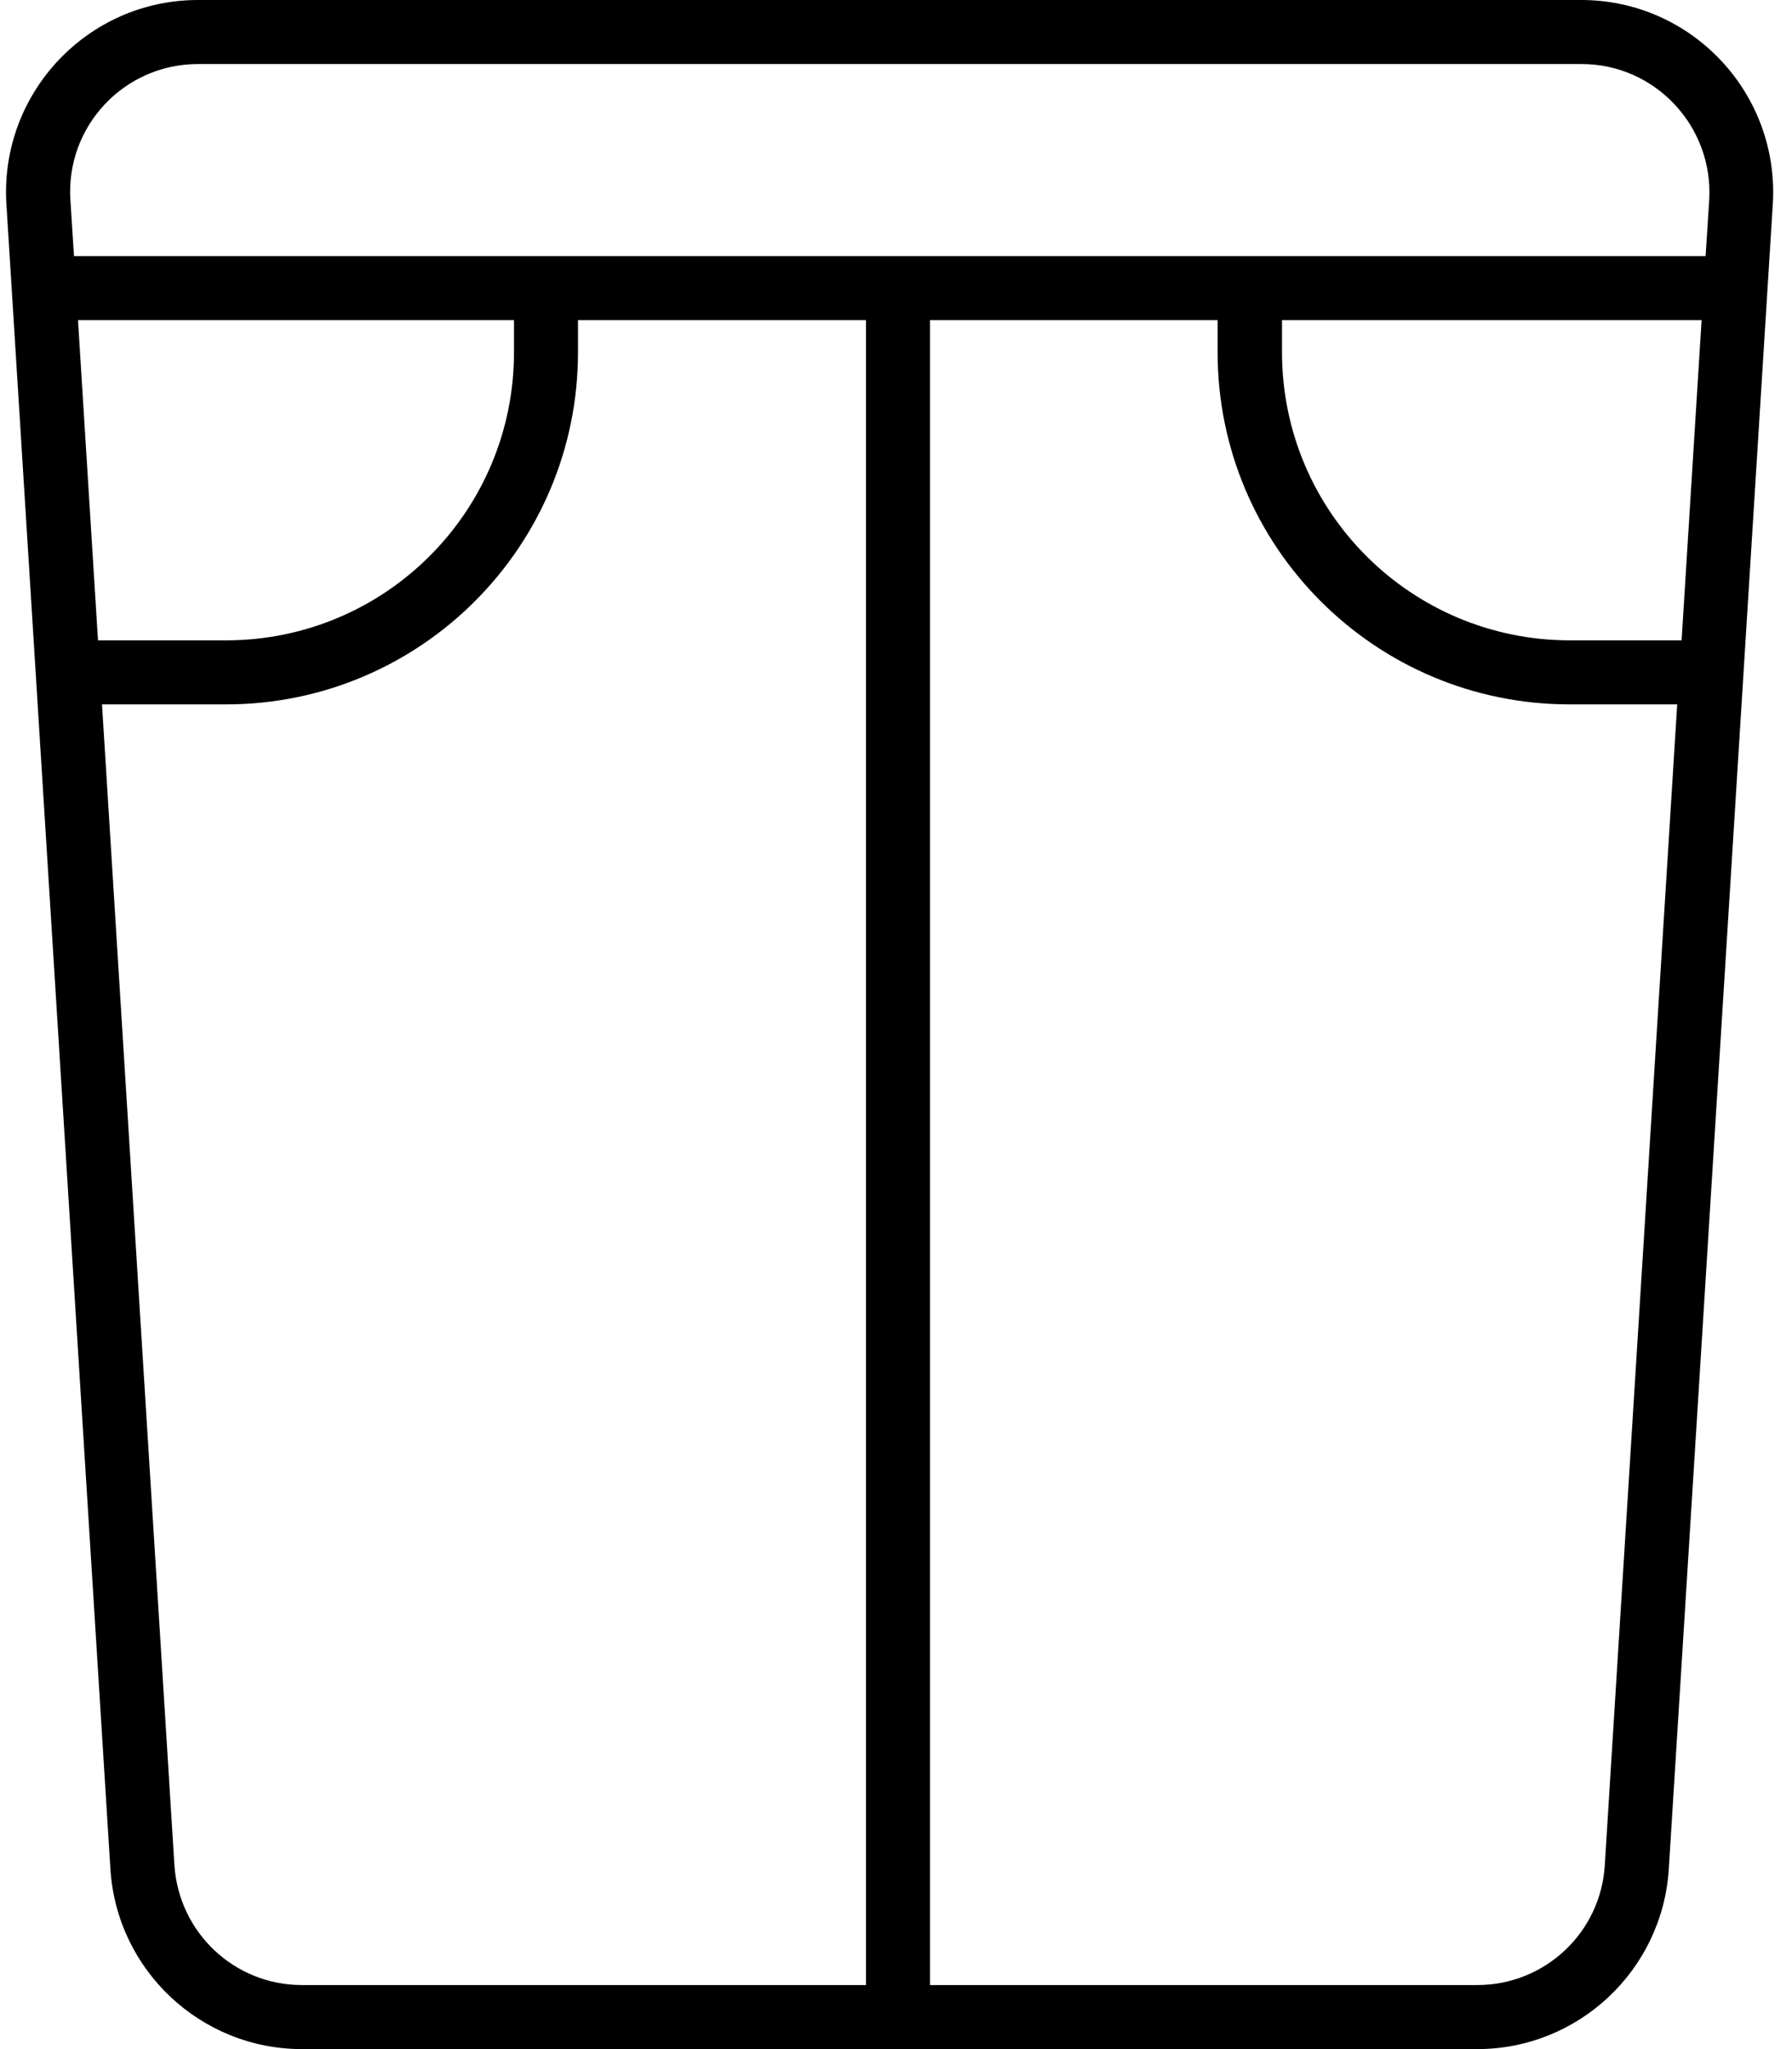
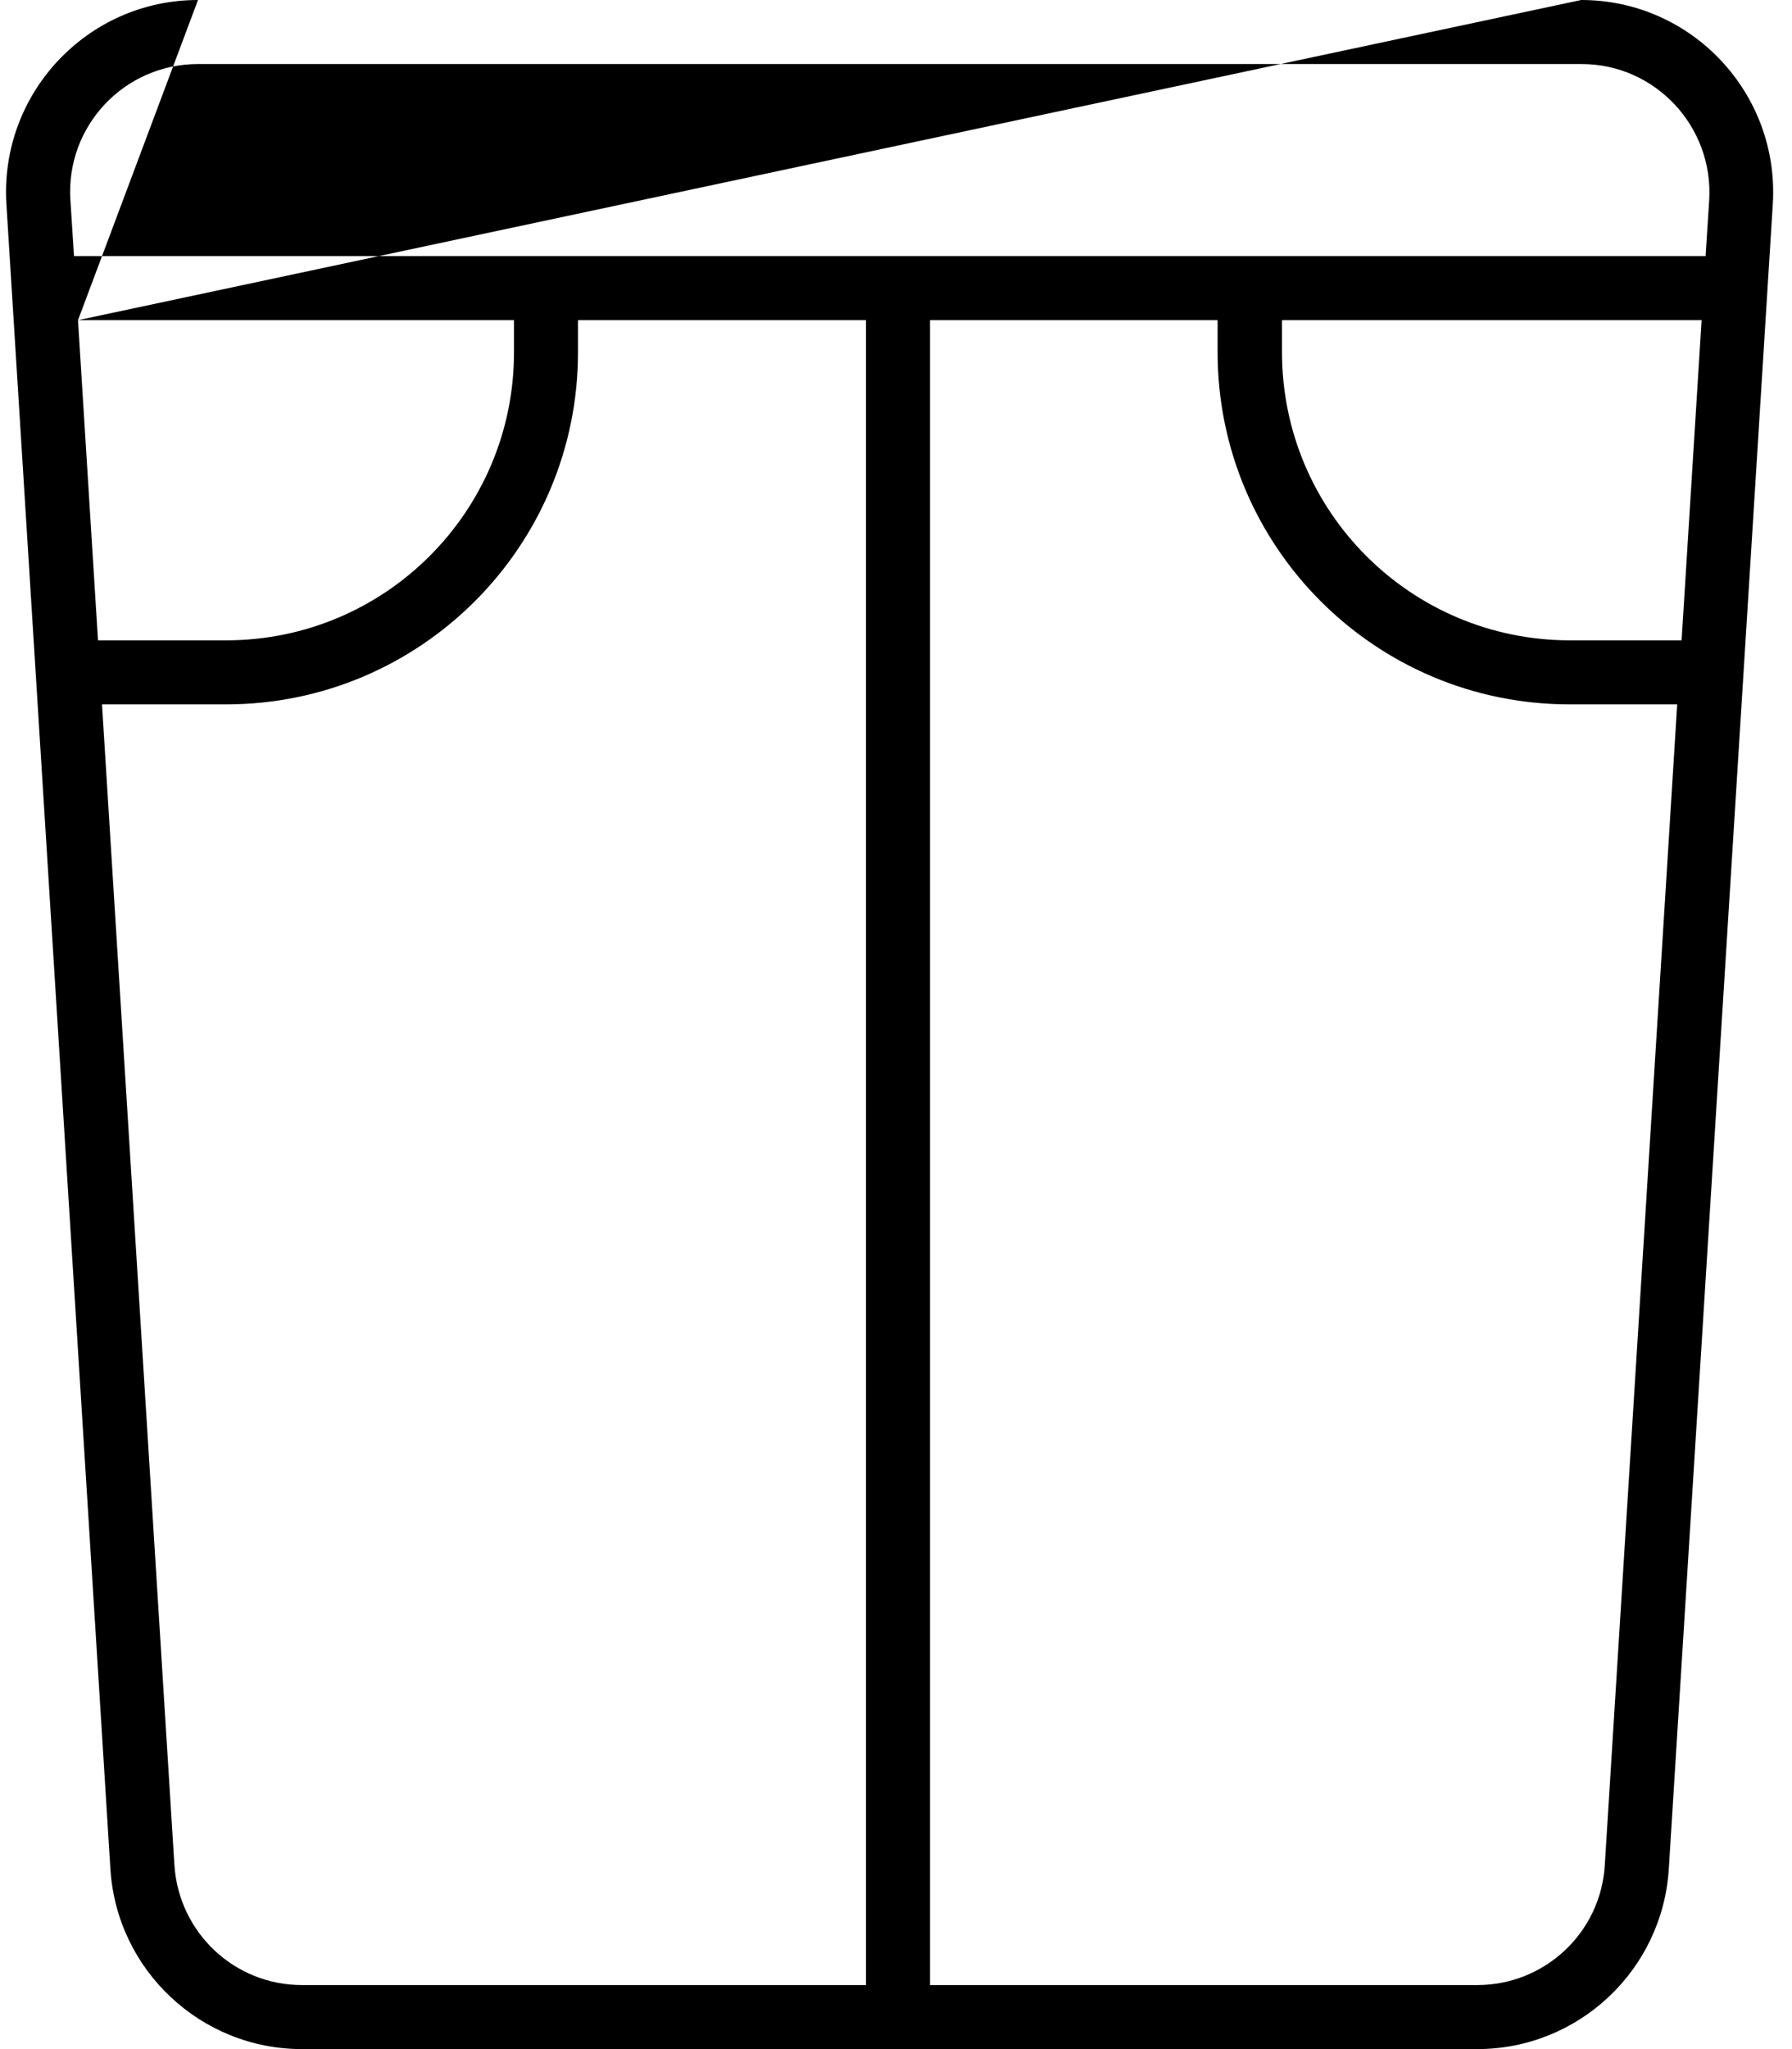
<svg xmlns="http://www.w3.org/2000/svg" viewBox="0 0 448 512">
-   <path fill="currentColor" d="M395.3 16L49.5 16C31 16 16.4 31.6 17.6 50l.9 14 407.9 0 .9-14c1.1-18.4-13.5-34-31.9-34zM304.5 80l-72 0 0 416 136.8 0c16.9 0 30.9-13.1 31.9-30l18.1-290-26.9 0c-48.6 0-88-39.4-88-88l0-8zm16 0l0 8c0 39.8 32.2 72 72 72l27.9 0 5-80-104.9 0zm-104 0l-72 0 0 8c0 48.6-39.4 88-88 88l-31 0 18.1 290c1.1 16.9 15 30 31.9 30l141 0 0-416zm-197 0l5 80 32 0c39.8 0 72-32.2 72-72l0-8-109 0zM49.5 0L395.3 0c27.7 0 49.6 23.4 47.9 51l-26 416c-1.6 25.3-22.6 45-47.9 45L75.5 512c-25.3 0-46.3-19.7-47.9-45L1.6 51C-.1 23.4 21.8 0 49.5 0z" />
+   <path fill="currentColor" d="M395.3 16L49.5 16C31 16 16.4 31.6 17.6 50l.9 14 407.9 0 .9-14c1.1-18.4-13.5-34-31.9-34zM304.5 80l-72 0 0 416 136.8 0c16.9 0 30.9-13.1 31.9-30l18.1-290-26.9 0c-48.6 0-88-39.4-88-88l0-8zm16 0l0 8c0 39.8 32.2 72 72 72l27.9 0 5-80-104.9 0zm-104 0l-72 0 0 8c0 48.6-39.4 88-88 88l-31 0 18.1 290c1.1 16.9 15 30 31.9 30l141 0 0-416zm-197 0l5 80 32 0c39.8 0 72-32.2 72-72l0-8-109 0zL395.3 0c27.7 0 49.6 23.4 47.9 51l-26 416c-1.6 25.3-22.6 45-47.9 45L75.5 512c-25.3 0-46.3-19.7-47.9-45L1.6 51C-.1 23.4 21.8 0 49.5 0z" />
</svg>